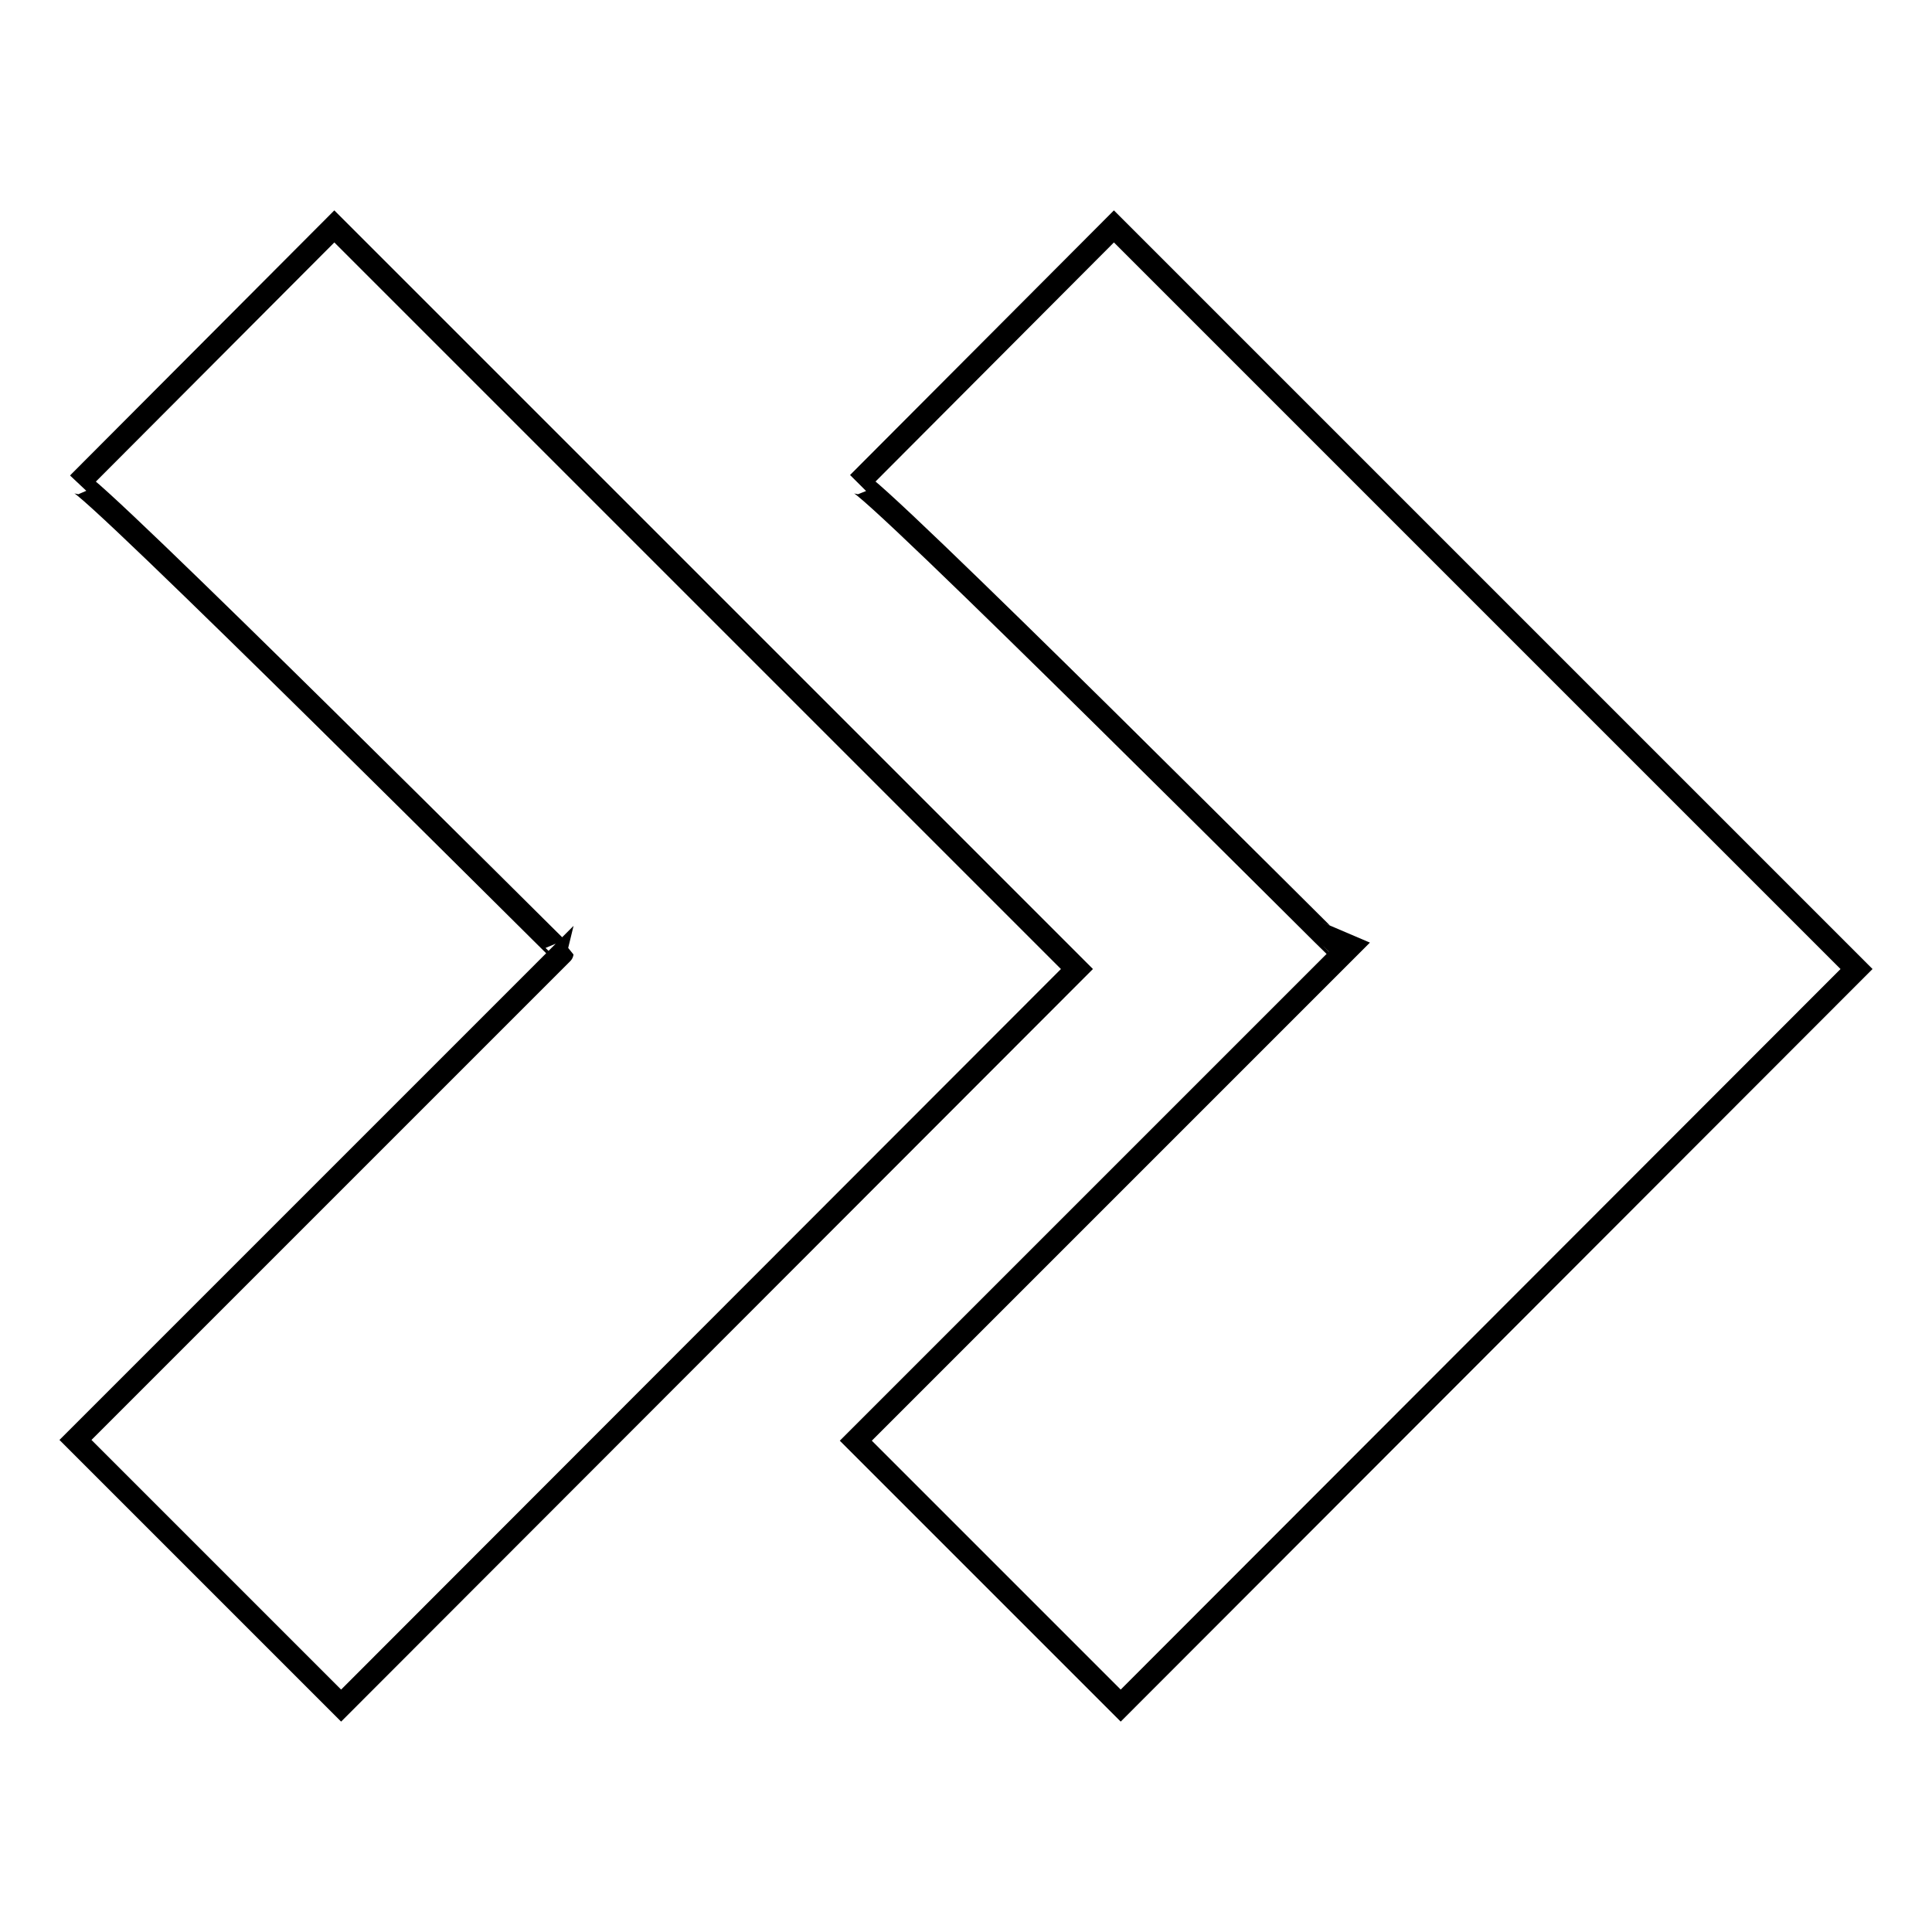
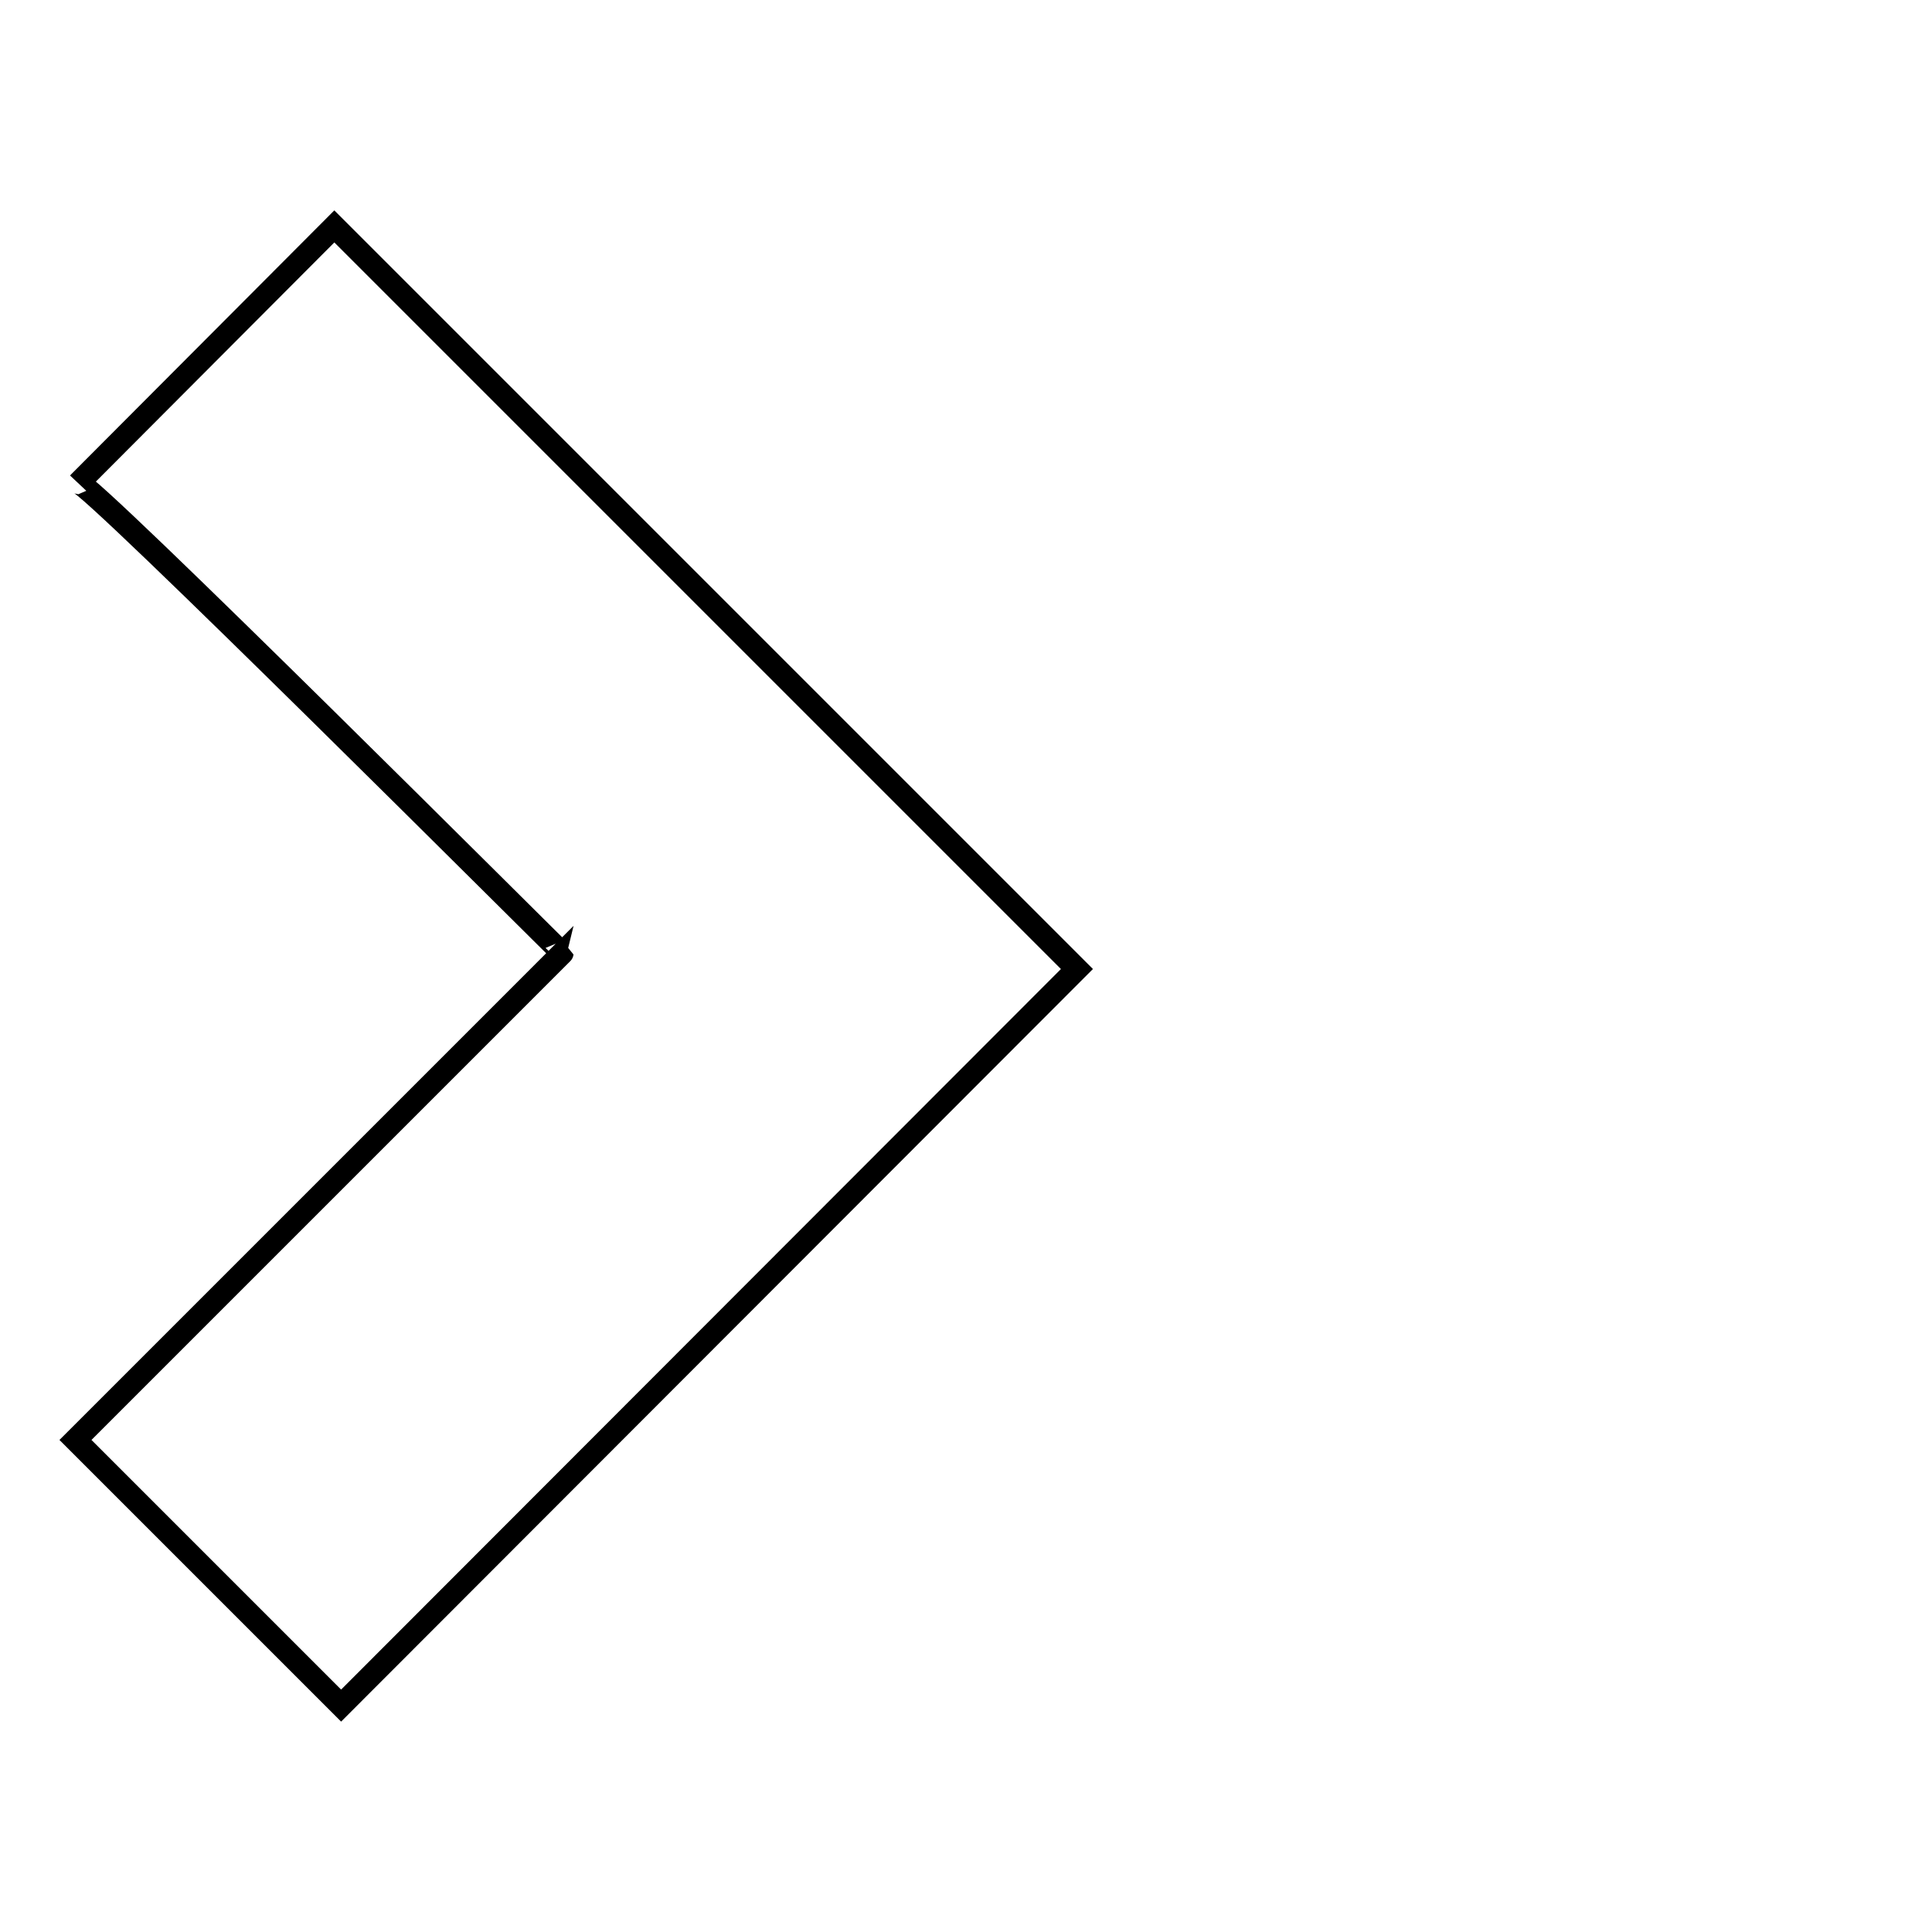
<svg xmlns="http://www.w3.org/2000/svg" version="1.1" x="0px" y="0px" viewBox="0 0 256 256" enable-background="new 0 0 256 256" xml:space="preserve">
  <g>
    <g>
      <path stroke-width="3" fill-opacity="0" stroke="#000000" d="M10.4,64L44.3,30l98.4,98.4L45.2,226L10,190.8l64.5-64.5C74.5,126.4,11.2,63.1,10.4,64z" />
-       <path stroke-width="3" fill-opacity="0" stroke="#000000" d="M113.7,64L147.6,30l98.4,98.4L148.5,226l-35.1-35.1l64.5-64.5C177.8,126.4,114.6,63.1,113.7,64z" />
    </g>
  </g>
</svg>